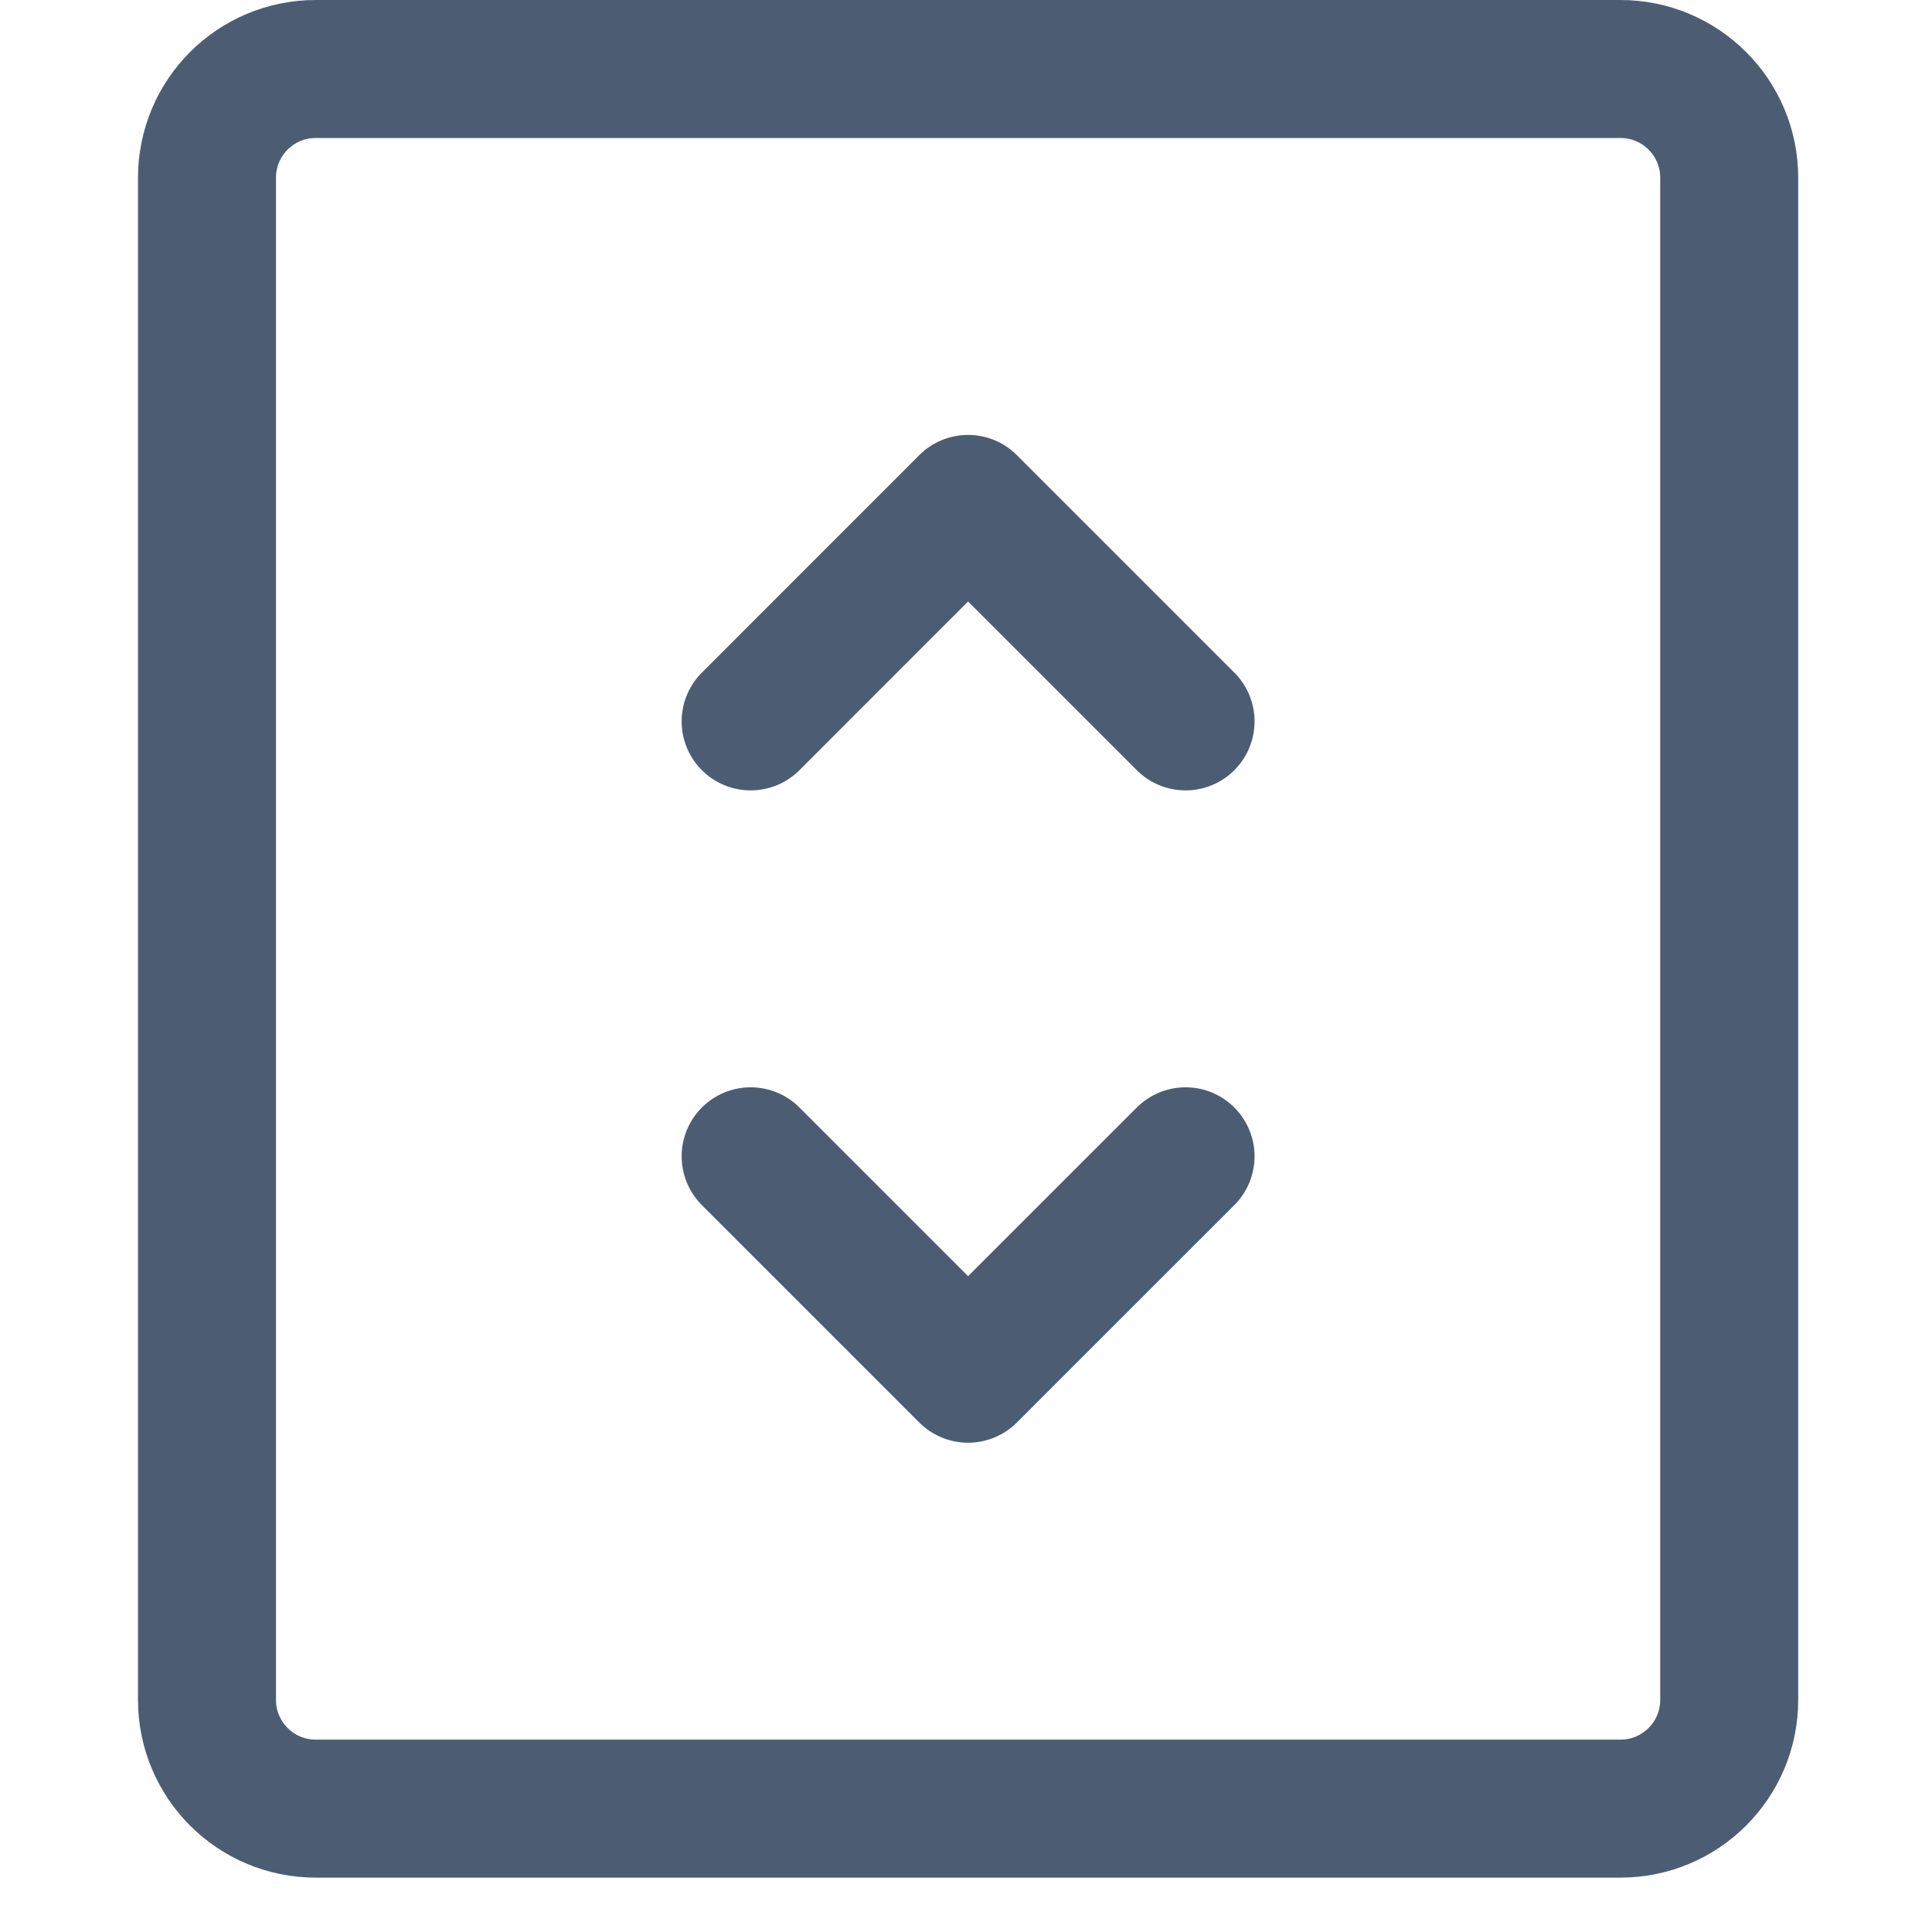
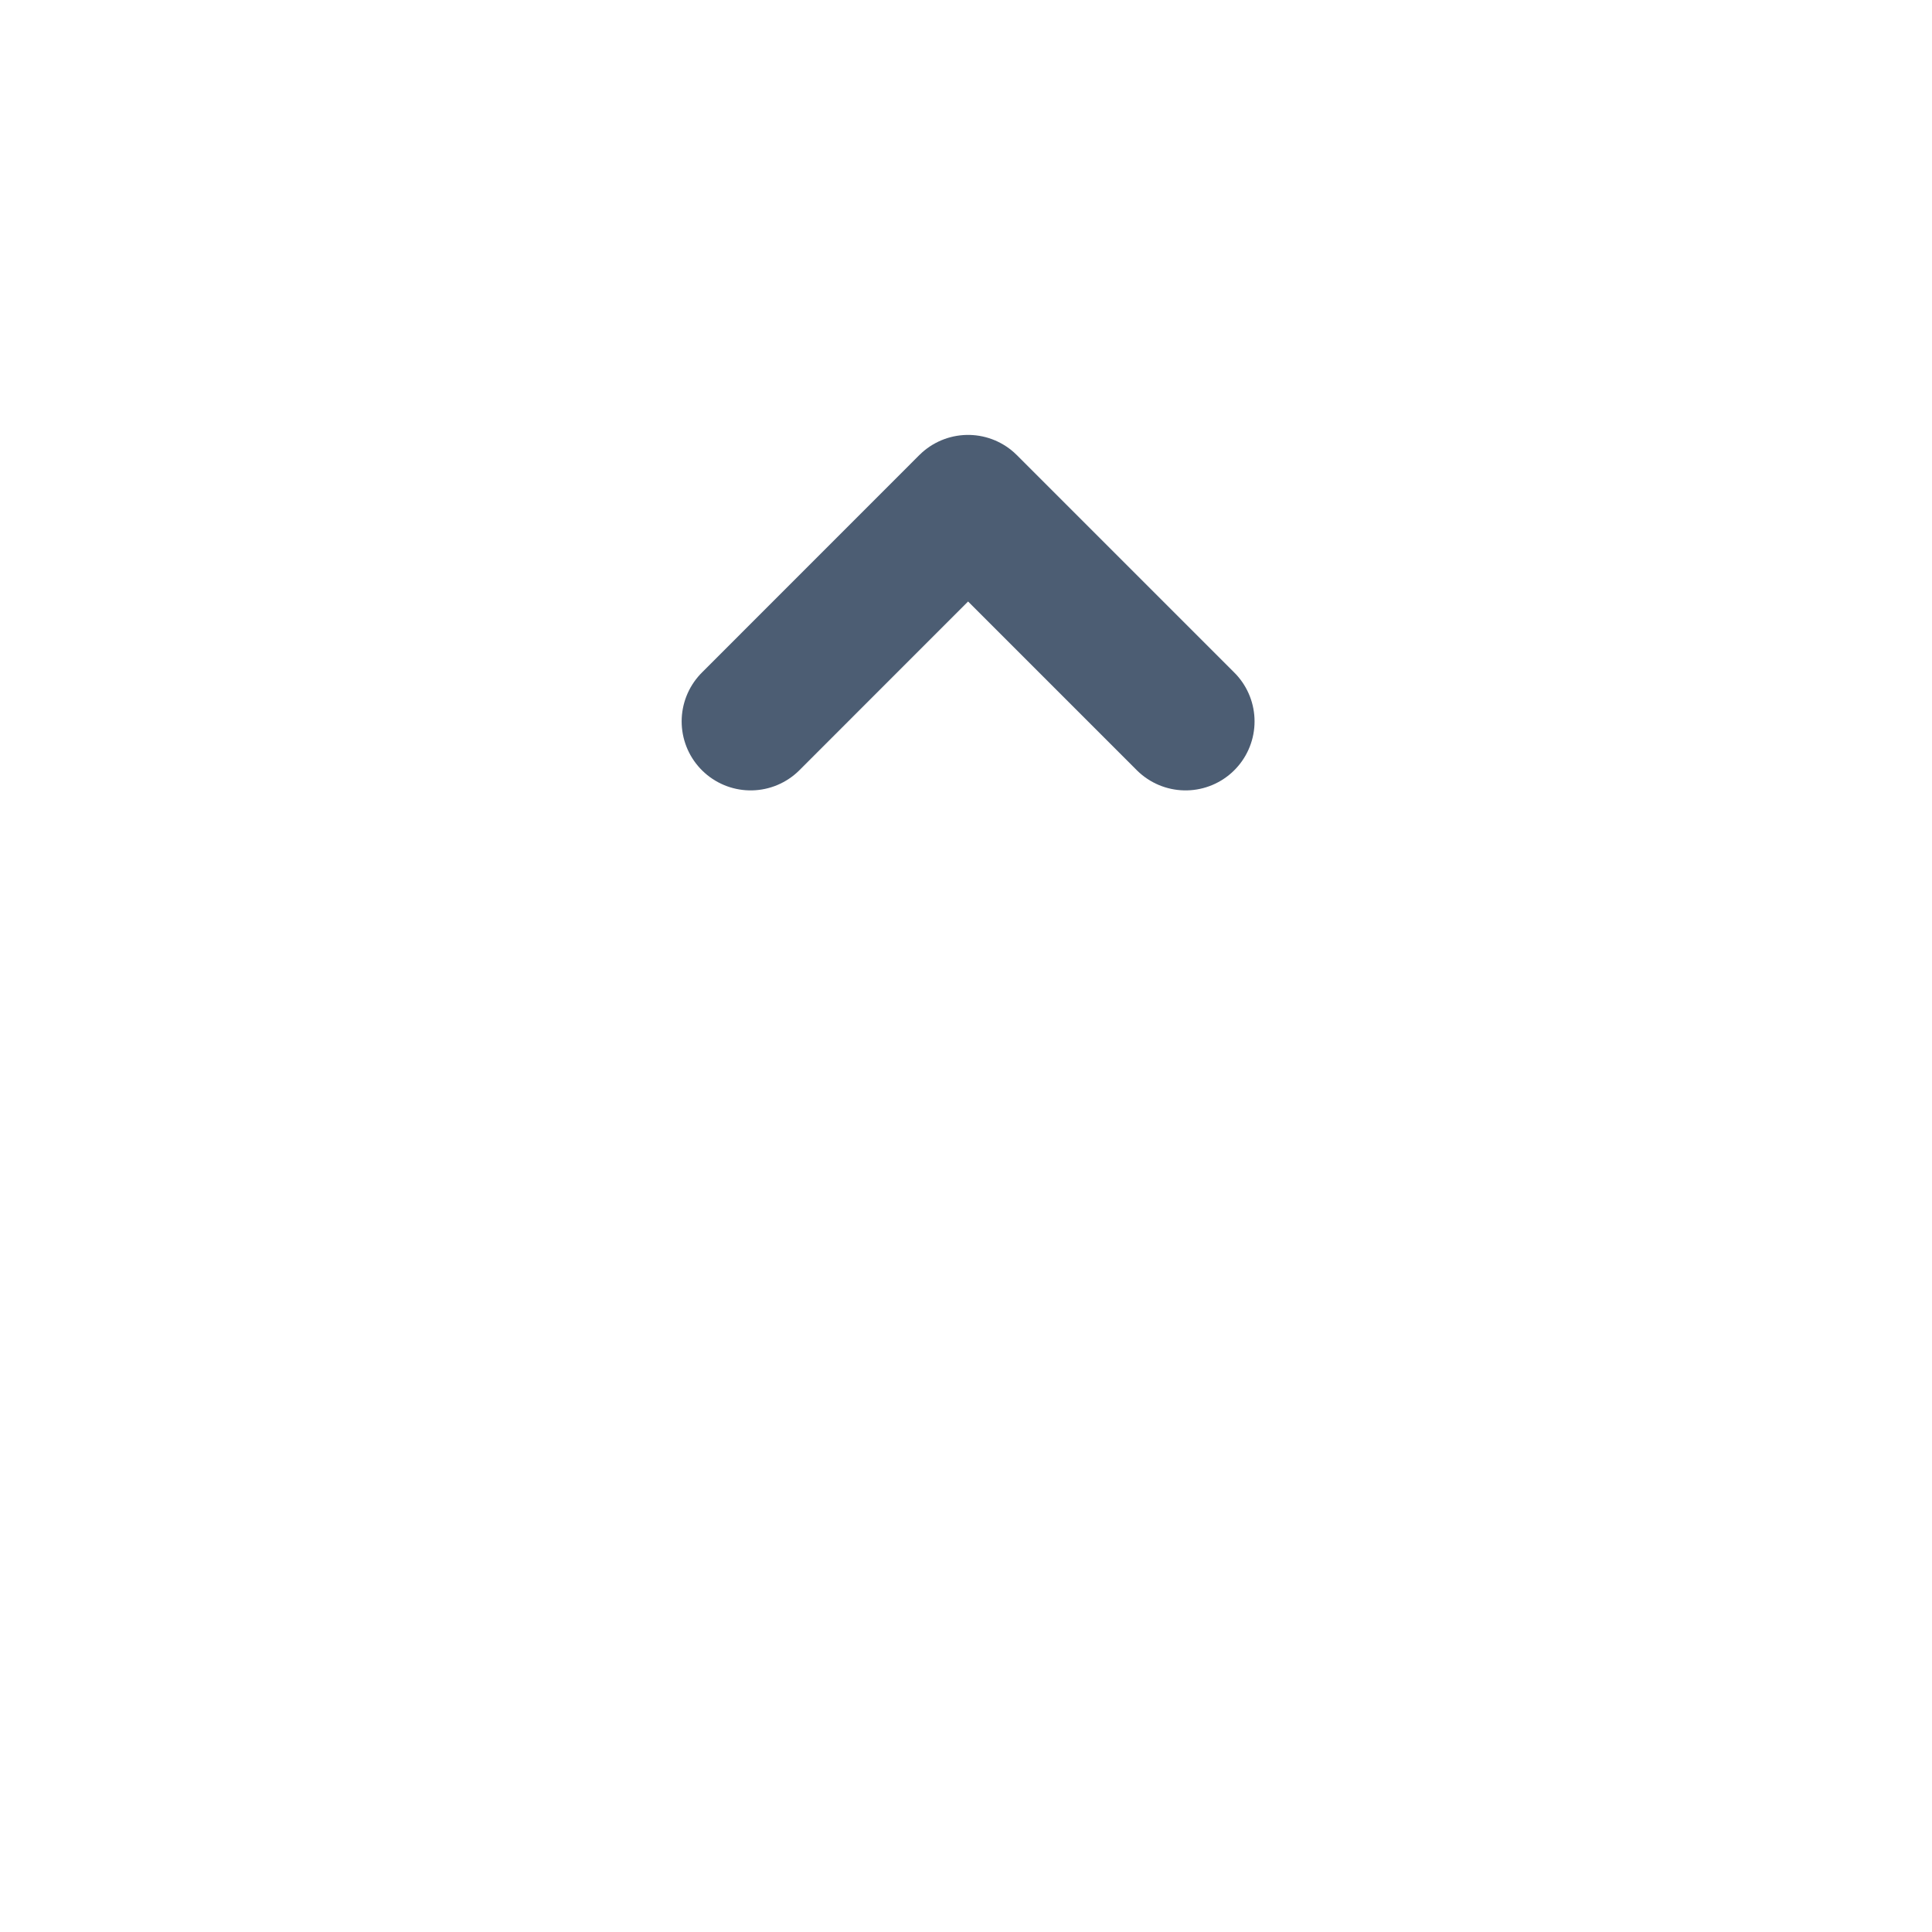
<svg xmlns="http://www.w3.org/2000/svg" width="28px" height="28px" viewBox="0 0 28 28" version="1.1">
  <title>elevator</title>
  <desc>Created with Sketch.</desc>
  <g id="elevator" stroke="none" stroke-width="1" fill="none" fill-rule="evenodd" stroke-linecap="round" stroke-linejoin="round">
    <g id="Group" transform="translate(3, 1)" stroke="#4C5D73" stroke-width="2">
-       <path d="M0,1.576 C0,0.705 0.705,0 1.576,0 L20.485,0 C21.355,0 22.061,0.705 22.061,1.576 L22.061,23.636 C22.061,24.507 21.355,25.212 20.485,25.212 L1.576,25.212 C0.705,25.212 0,24.507 0,23.636 L0,1.576 Z" id="Path" />
      <polyline id="Path" points="7.879 9.455 11.03 6.303 14.182 9.455" />
-       <polyline id="Path" points="7.879 15.758 11.03 18.909 14.182 15.758" />
    </g>
  </g>
</svg>